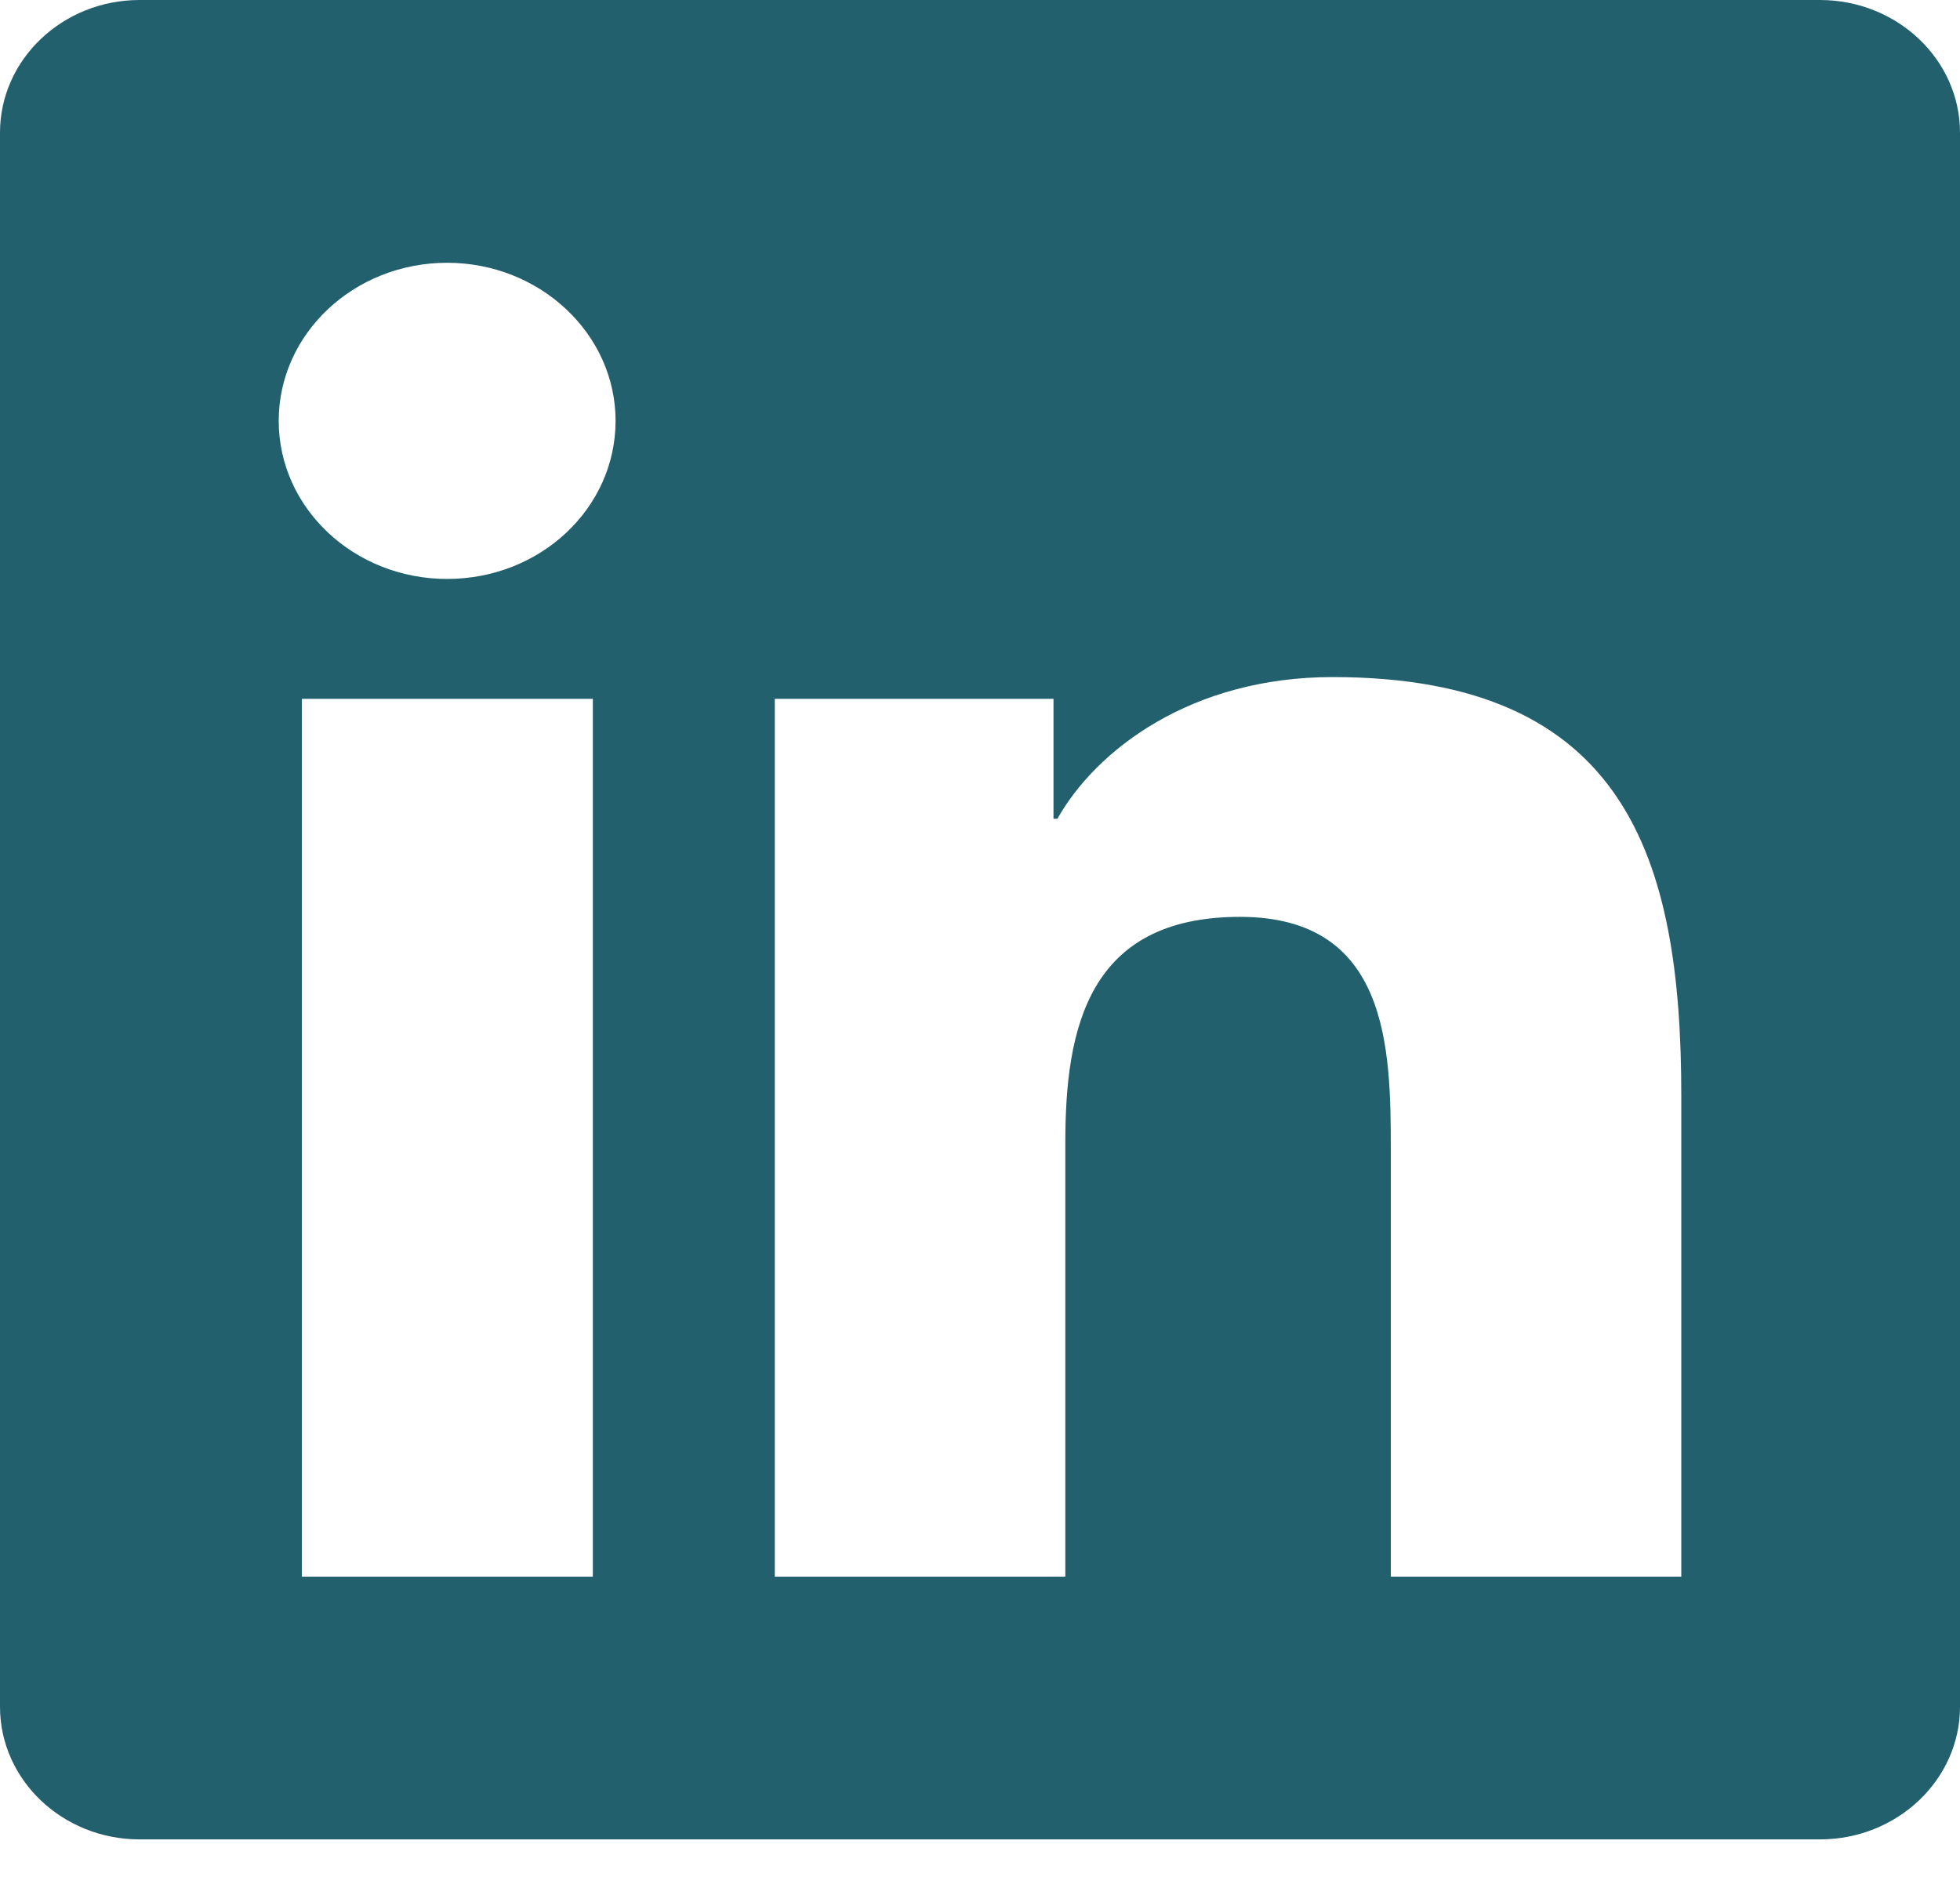
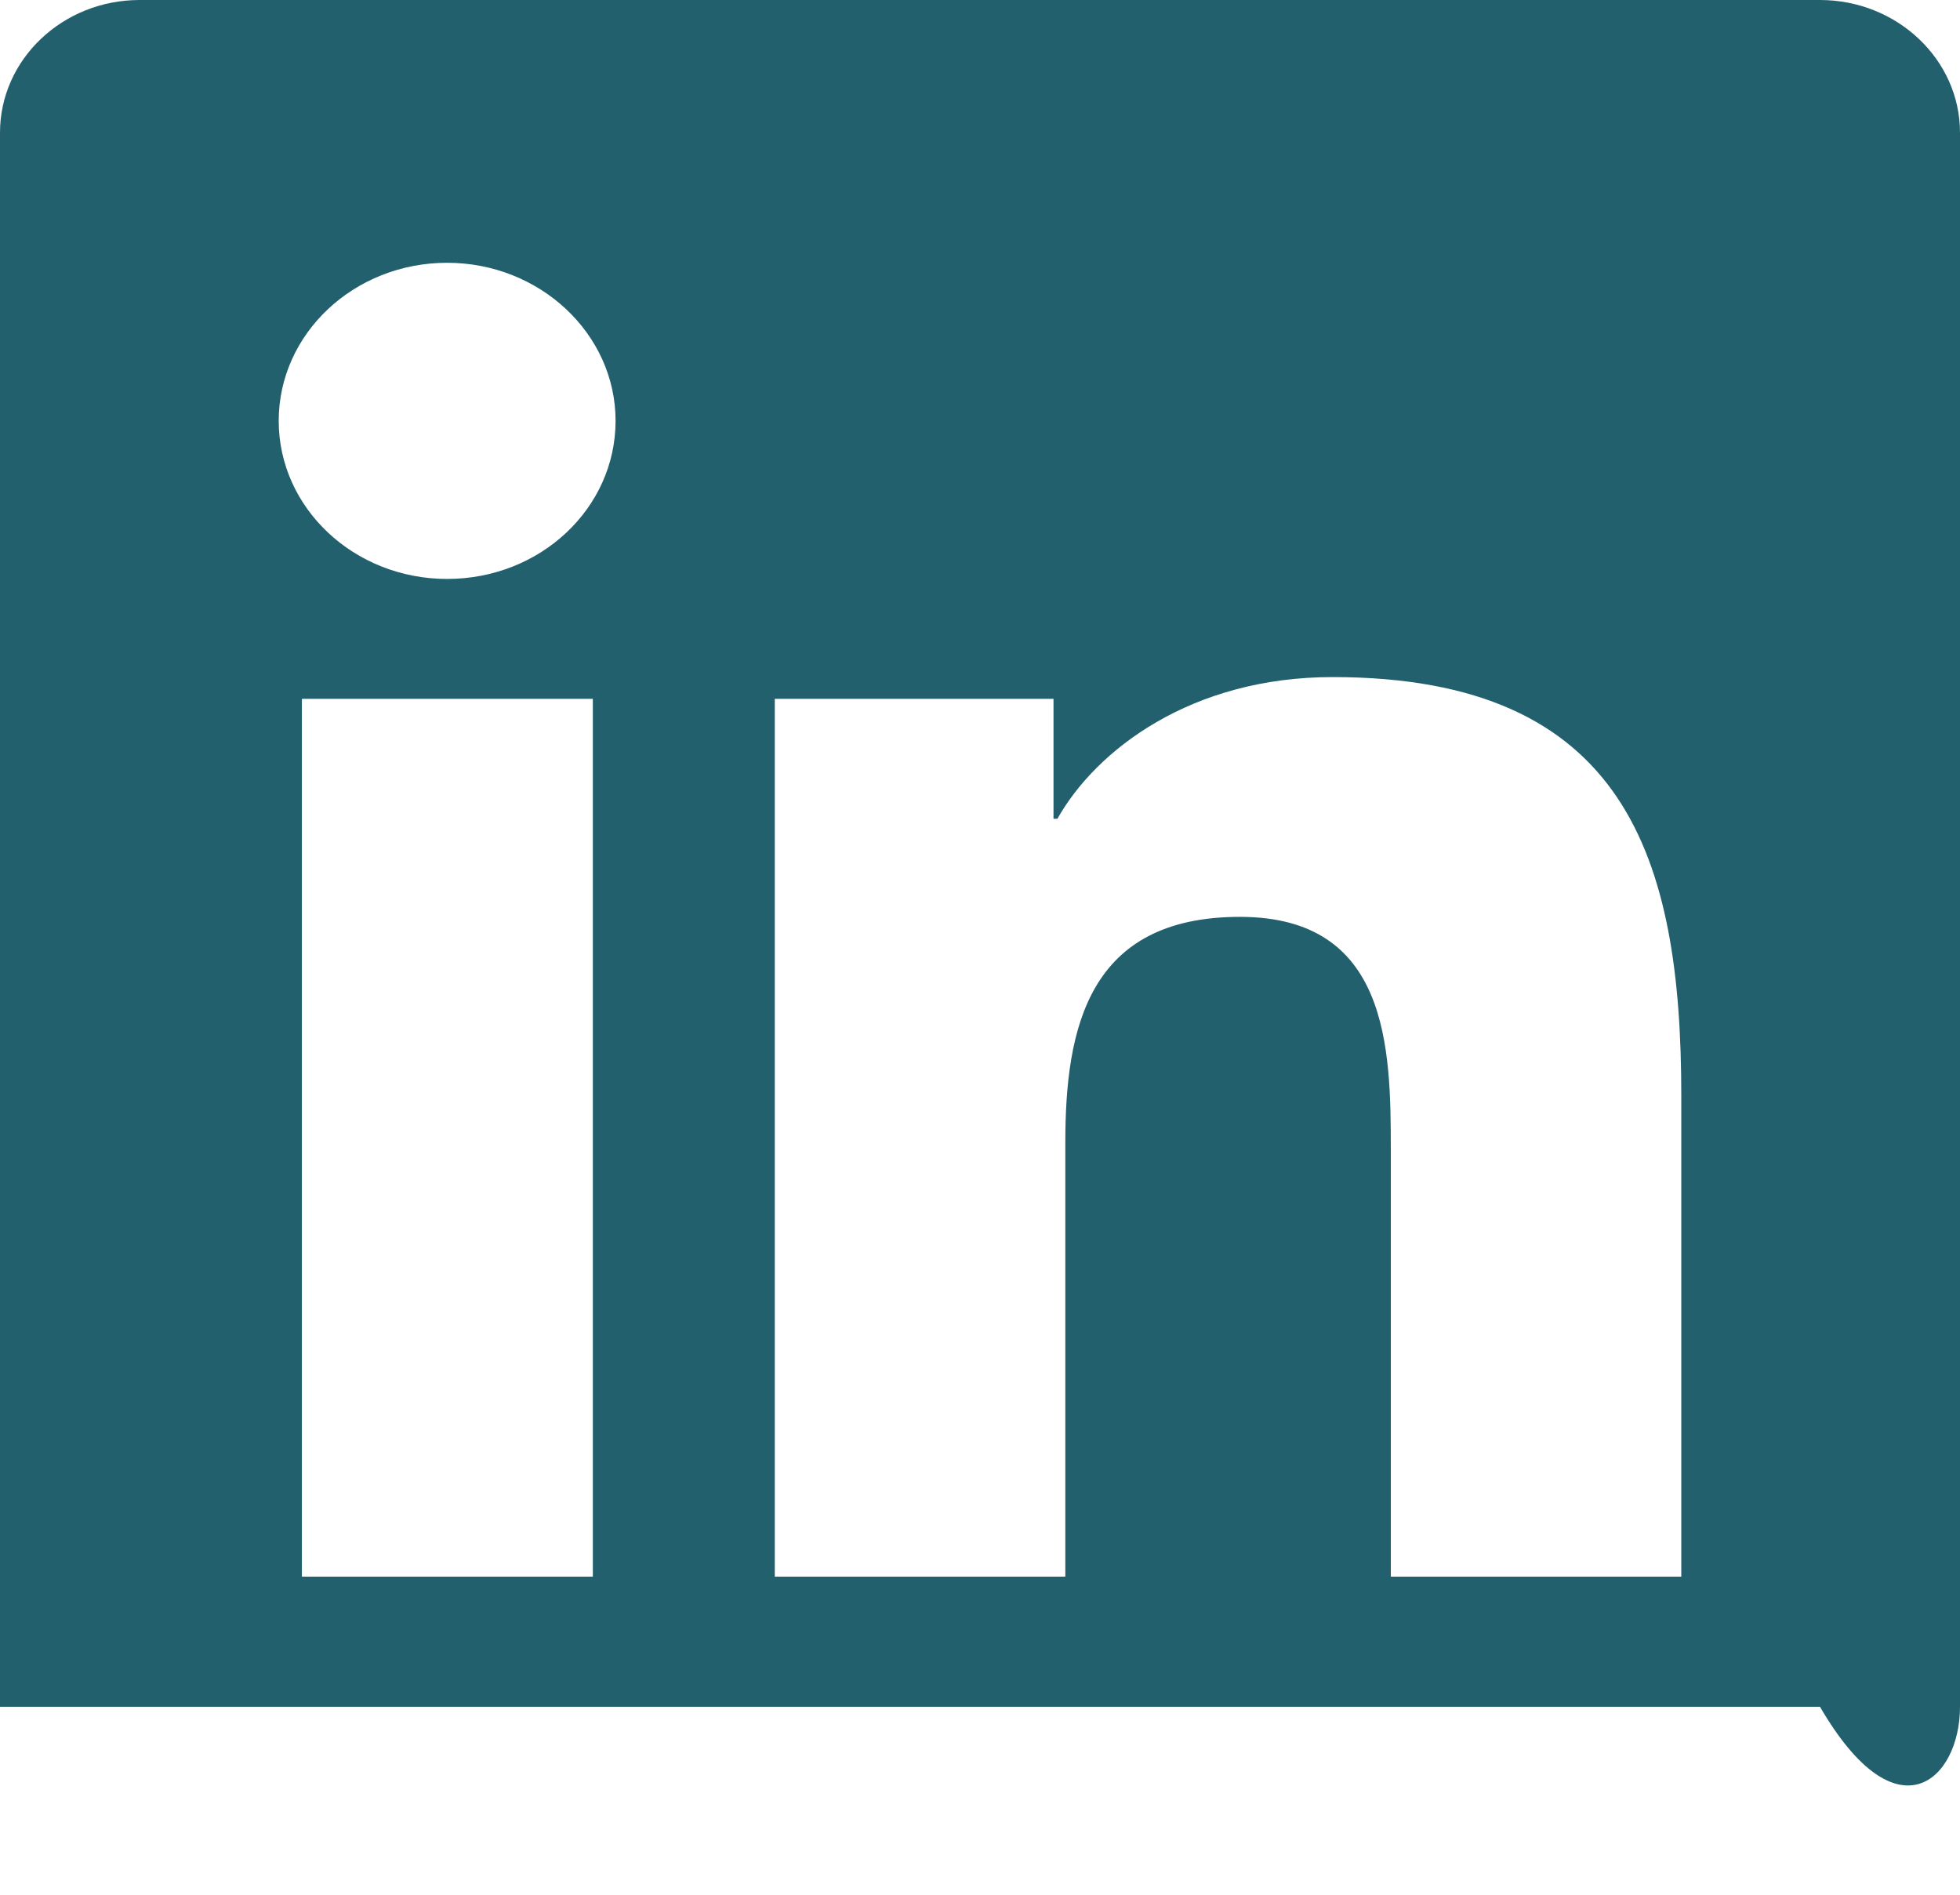
<svg xmlns="http://www.w3.org/2000/svg" width="30" height="29" viewBox="0 0 30 29" fill="none">
-   <path d="M27.857 0H2.136C0.958 0 0 0.911 0 2.03V26.123C0 27.242 0.958 28.153 2.136 28.153H27.857C29.036 28.153 30 27.242 30 26.123V2.03C30 0.911 29.036 0 27.857 0ZM9.067 24.131H4.621V10.696H9.074V24.131H9.067ZM6.844 8.861C5.417 8.861 4.266 7.774 4.266 6.441C4.266 5.109 5.417 4.022 6.844 4.022C8.263 4.022 9.422 5.109 9.422 6.441C9.422 7.78 8.27 8.861 6.844 8.861ZM25.734 24.131H21.288V17.596C21.288 16.037 21.255 14.033 18.978 14.033C16.661 14.033 16.306 15.729 16.306 17.483V24.131H11.859V10.696H16.125V12.531H16.185C16.781 11.475 18.234 10.363 20.397 10.363C24.897 10.363 25.734 13.147 25.734 16.766V24.131Z" fill="#23606E" />
+   <path d="M27.857 0H2.136C0.958 0 0 0.911 0 2.03V26.123H27.857C29.036 28.153 30 27.242 30 26.123V2.03C30 0.911 29.036 0 27.857 0ZM9.067 24.131H4.621V10.696H9.074V24.131H9.067ZM6.844 8.861C5.417 8.861 4.266 7.774 4.266 6.441C4.266 5.109 5.417 4.022 6.844 4.022C8.263 4.022 9.422 5.109 9.422 6.441C9.422 7.78 8.27 8.861 6.844 8.861ZM25.734 24.131H21.288V17.596C21.288 16.037 21.255 14.033 18.978 14.033C16.661 14.033 16.306 15.729 16.306 17.483V24.131H11.859V10.696H16.125V12.531H16.185C16.781 11.475 18.234 10.363 20.397 10.363C24.897 10.363 25.734 13.147 25.734 16.766V24.131Z" fill="#23606E" />
</svg>